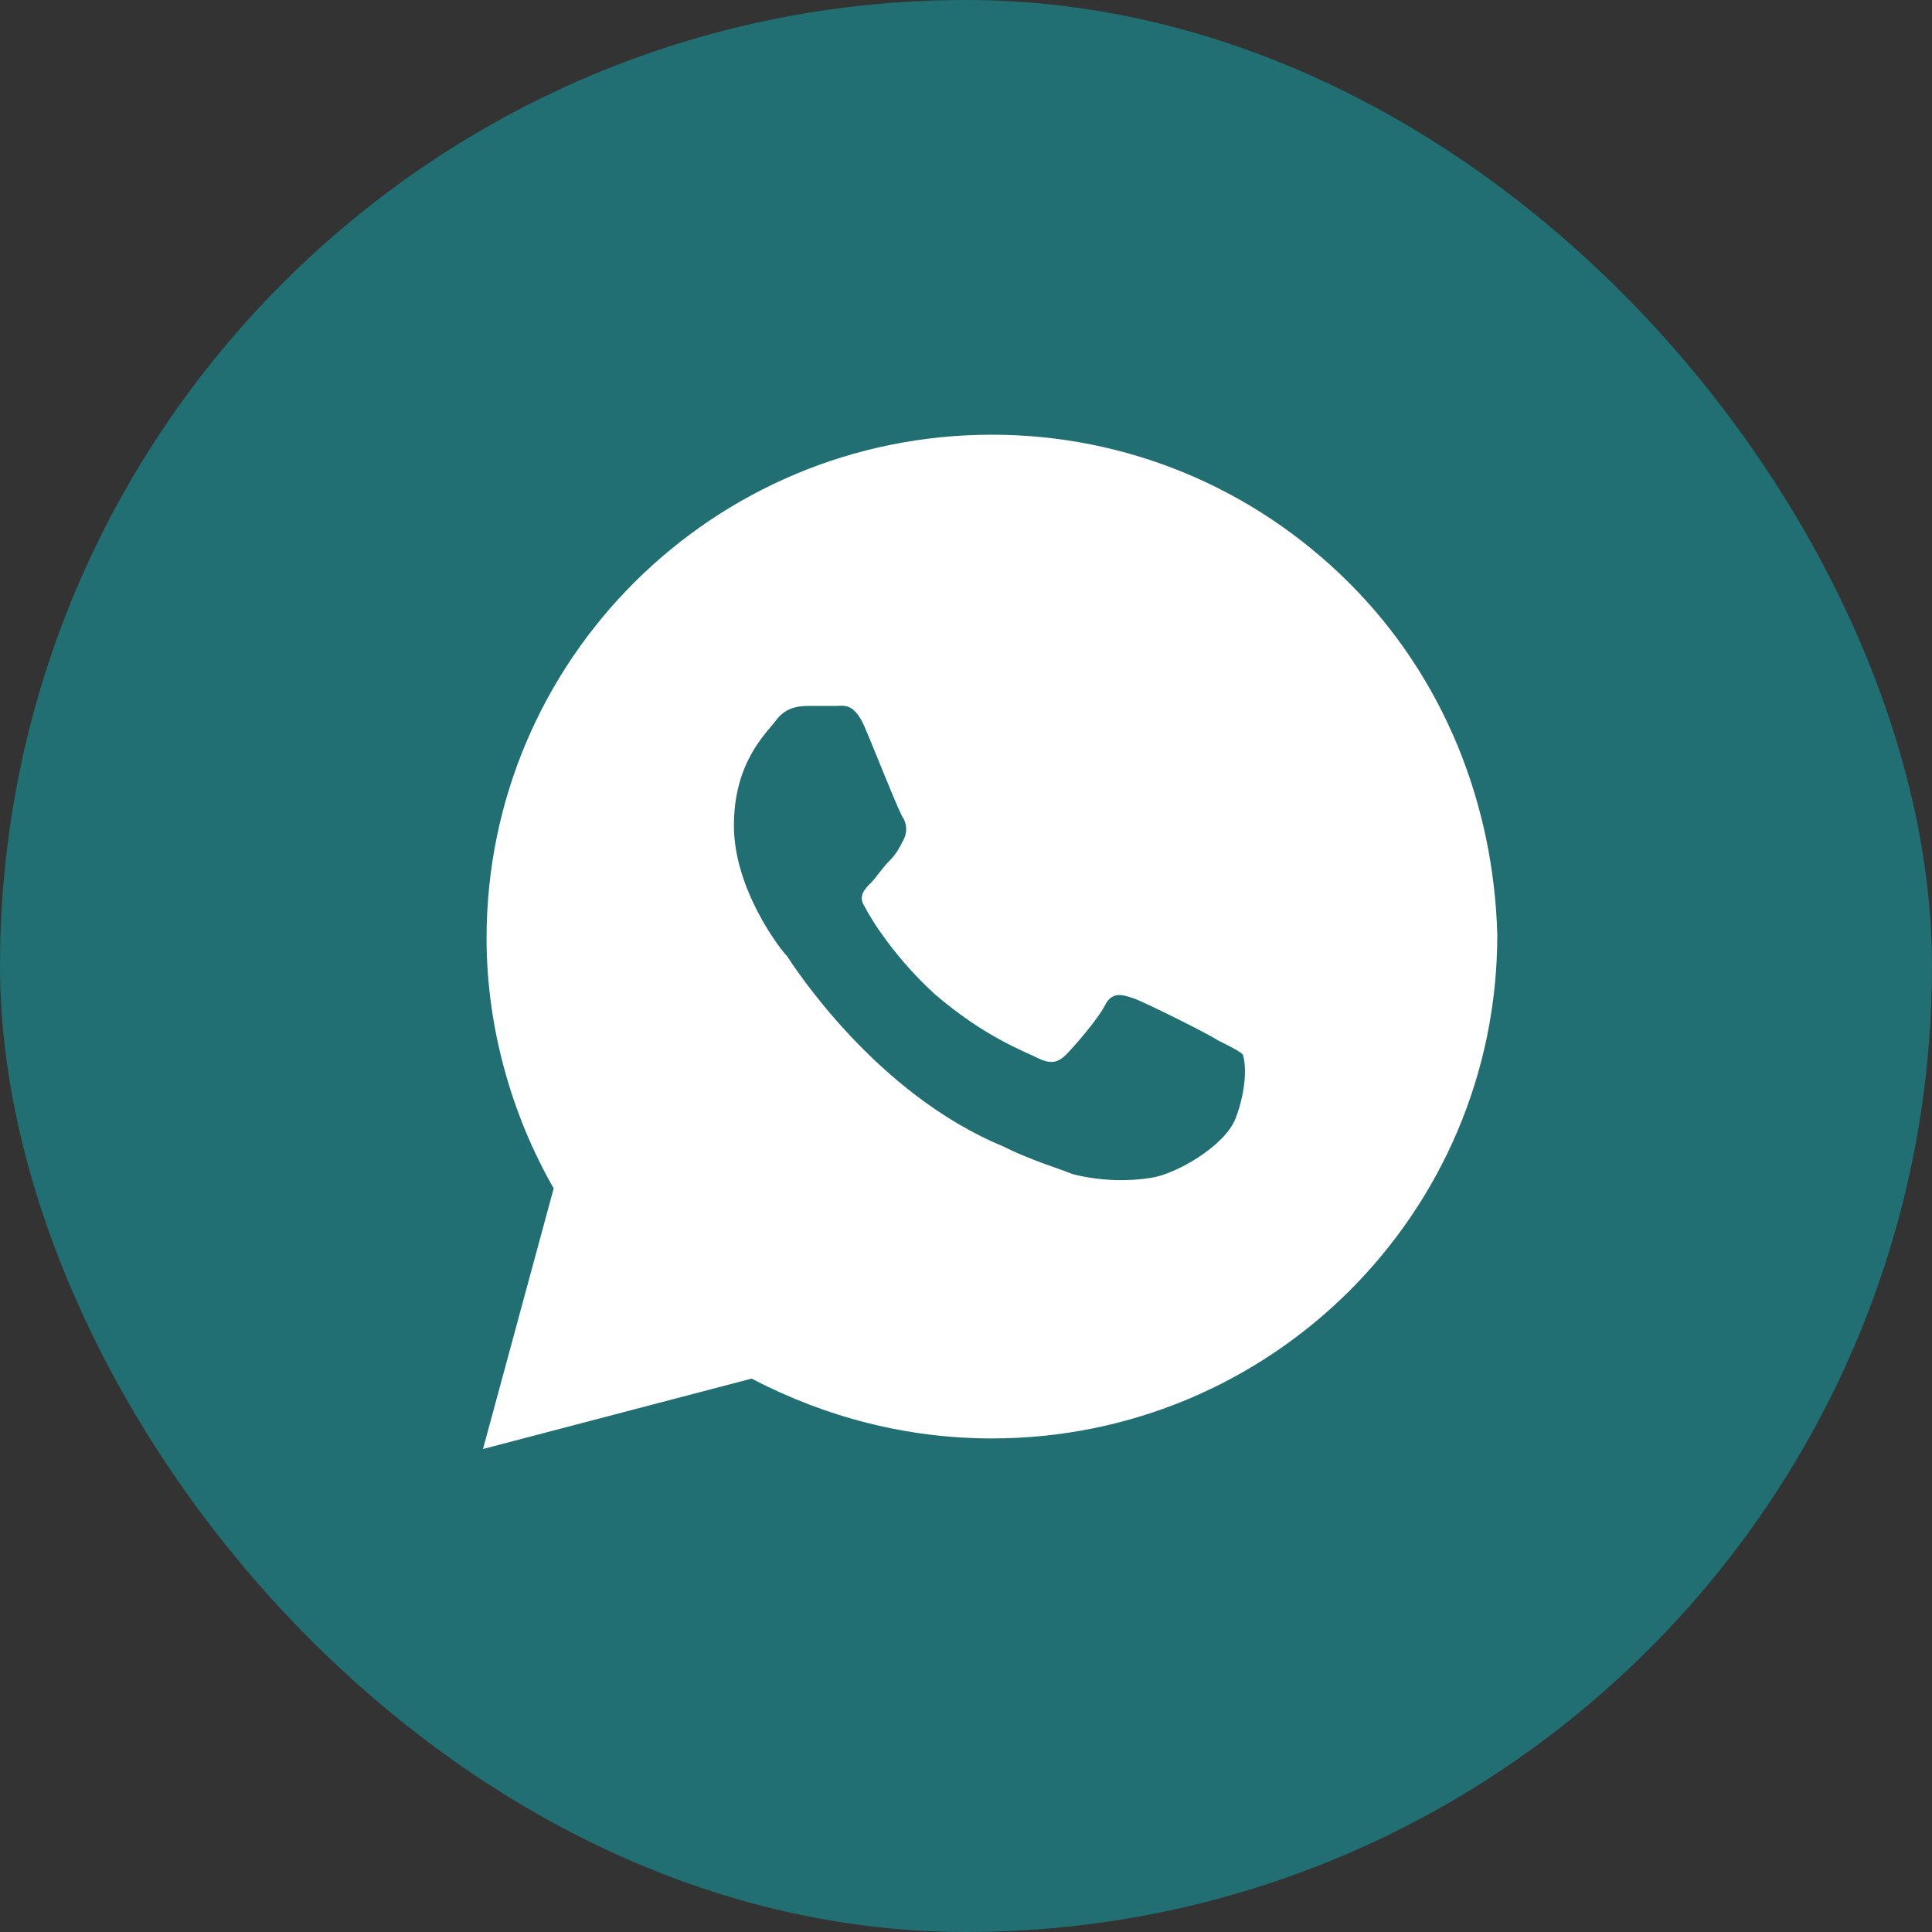
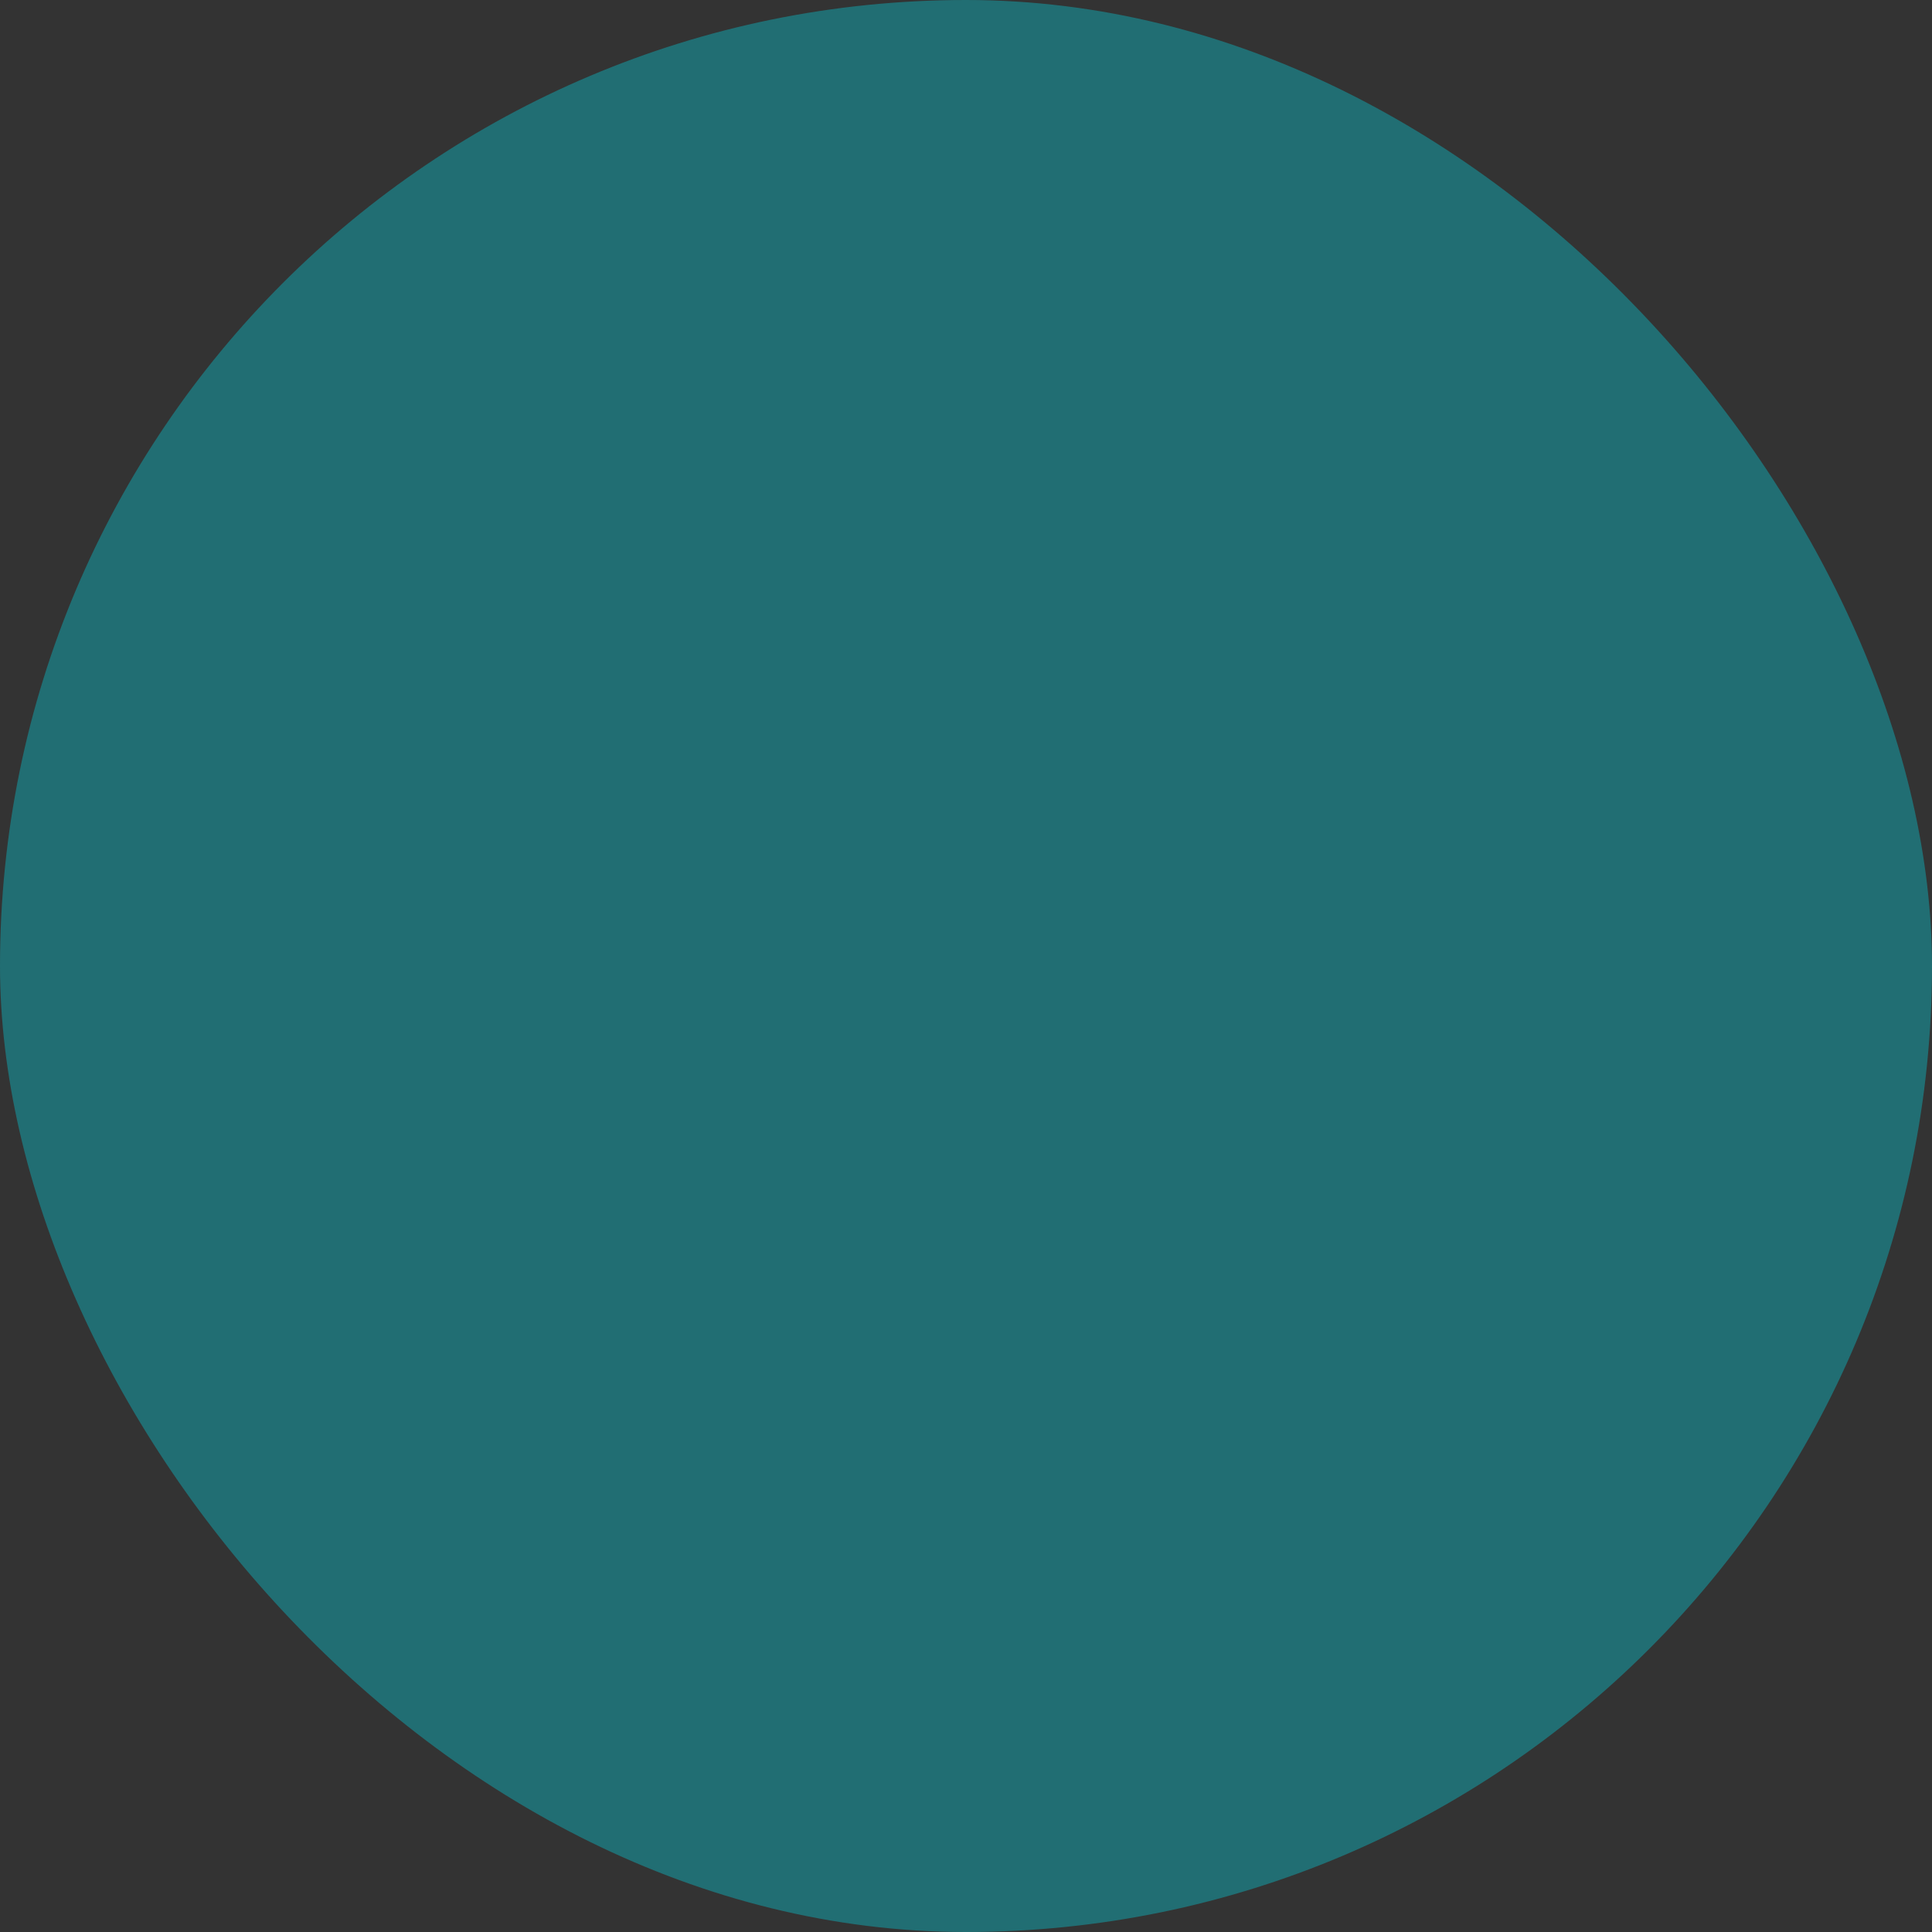
<svg xmlns="http://www.w3.org/2000/svg" width="32" height="32" viewBox="0 0 32 32" fill="none">
  <rect x="0" y="0" width="32" height="32" fill="#333333" stroke="none" />
  <rect width="32" height="32" rx="16" fill="#216E73" />
-   <path d="M22.341 9.65C20.761 8.075 18.654 7.2 16.429 7.2C11.805 7.2 8.059 10.934 8.059 15.542C8.059 17 8.468 18.459 9.171 19.683L8 24L12.449 22.834C13.678 23.475 15.024 23.825 16.429 23.825C21.054 23.825 24.8 20.092 24.8 15.483C24.741 13.325 23.922 11.225 22.341 9.65ZM20.468 18.517C20.293 18.983 19.473 19.45 19.063 19.509C18.712 19.567 18.244 19.567 17.776 19.45C17.483 19.334 17.073 19.217 16.605 18.983C14.498 18.108 13.151 16.009 13.034 15.834C12.917 15.717 12.156 14.725 12.156 13.675C12.156 12.625 12.683 12.159 12.858 11.925C13.034 11.692 13.268 11.692 13.444 11.692C13.561 11.692 13.737 11.692 13.854 11.692C13.971 11.692 14.146 11.633 14.322 12.042C14.498 12.45 14.907 13.5 14.966 13.559C15.024 13.675 15.024 13.792 14.966 13.909C14.907 14.025 14.849 14.142 14.732 14.258C14.615 14.375 14.498 14.55 14.439 14.608C14.322 14.725 14.205 14.842 14.322 15.017C14.439 15.25 14.849 15.892 15.493 16.475C16.312 17.175 16.956 17.409 17.19 17.525C17.424 17.642 17.541 17.584 17.659 17.467C17.776 17.35 18.185 16.884 18.302 16.65C18.419 16.417 18.595 16.475 18.771 16.534C18.946 16.592 20 17.117 20.176 17.233C20.41 17.35 20.527 17.409 20.585 17.467C20.644 17.642 20.644 18.05 20.468 18.517Z" fill="white" />
</svg>